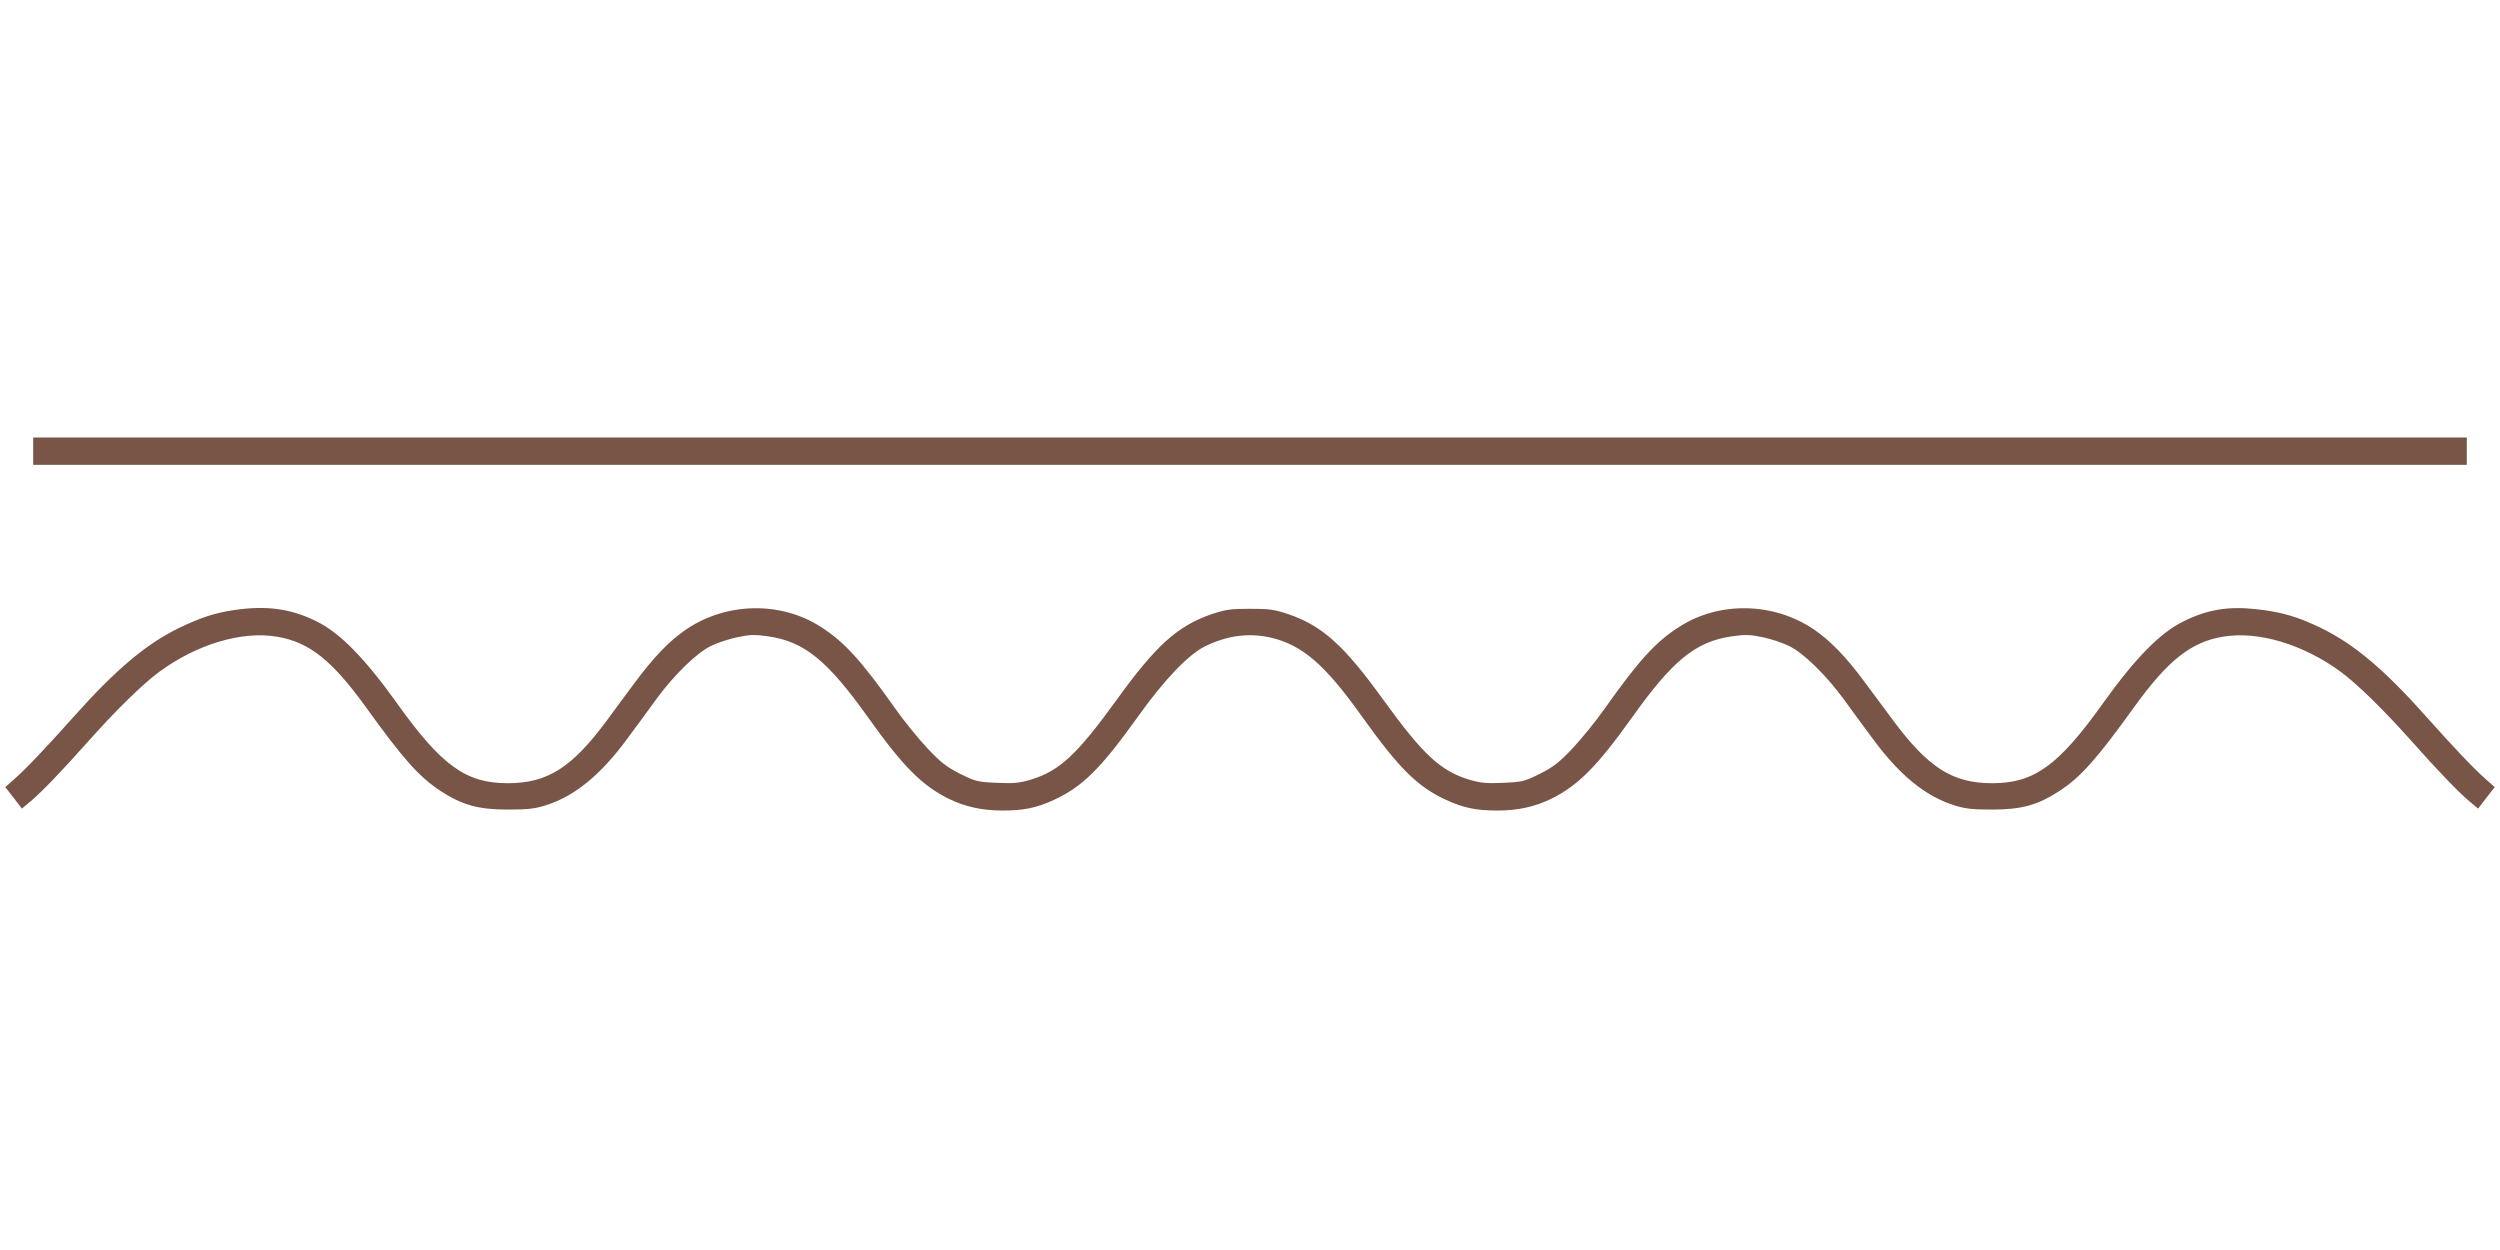
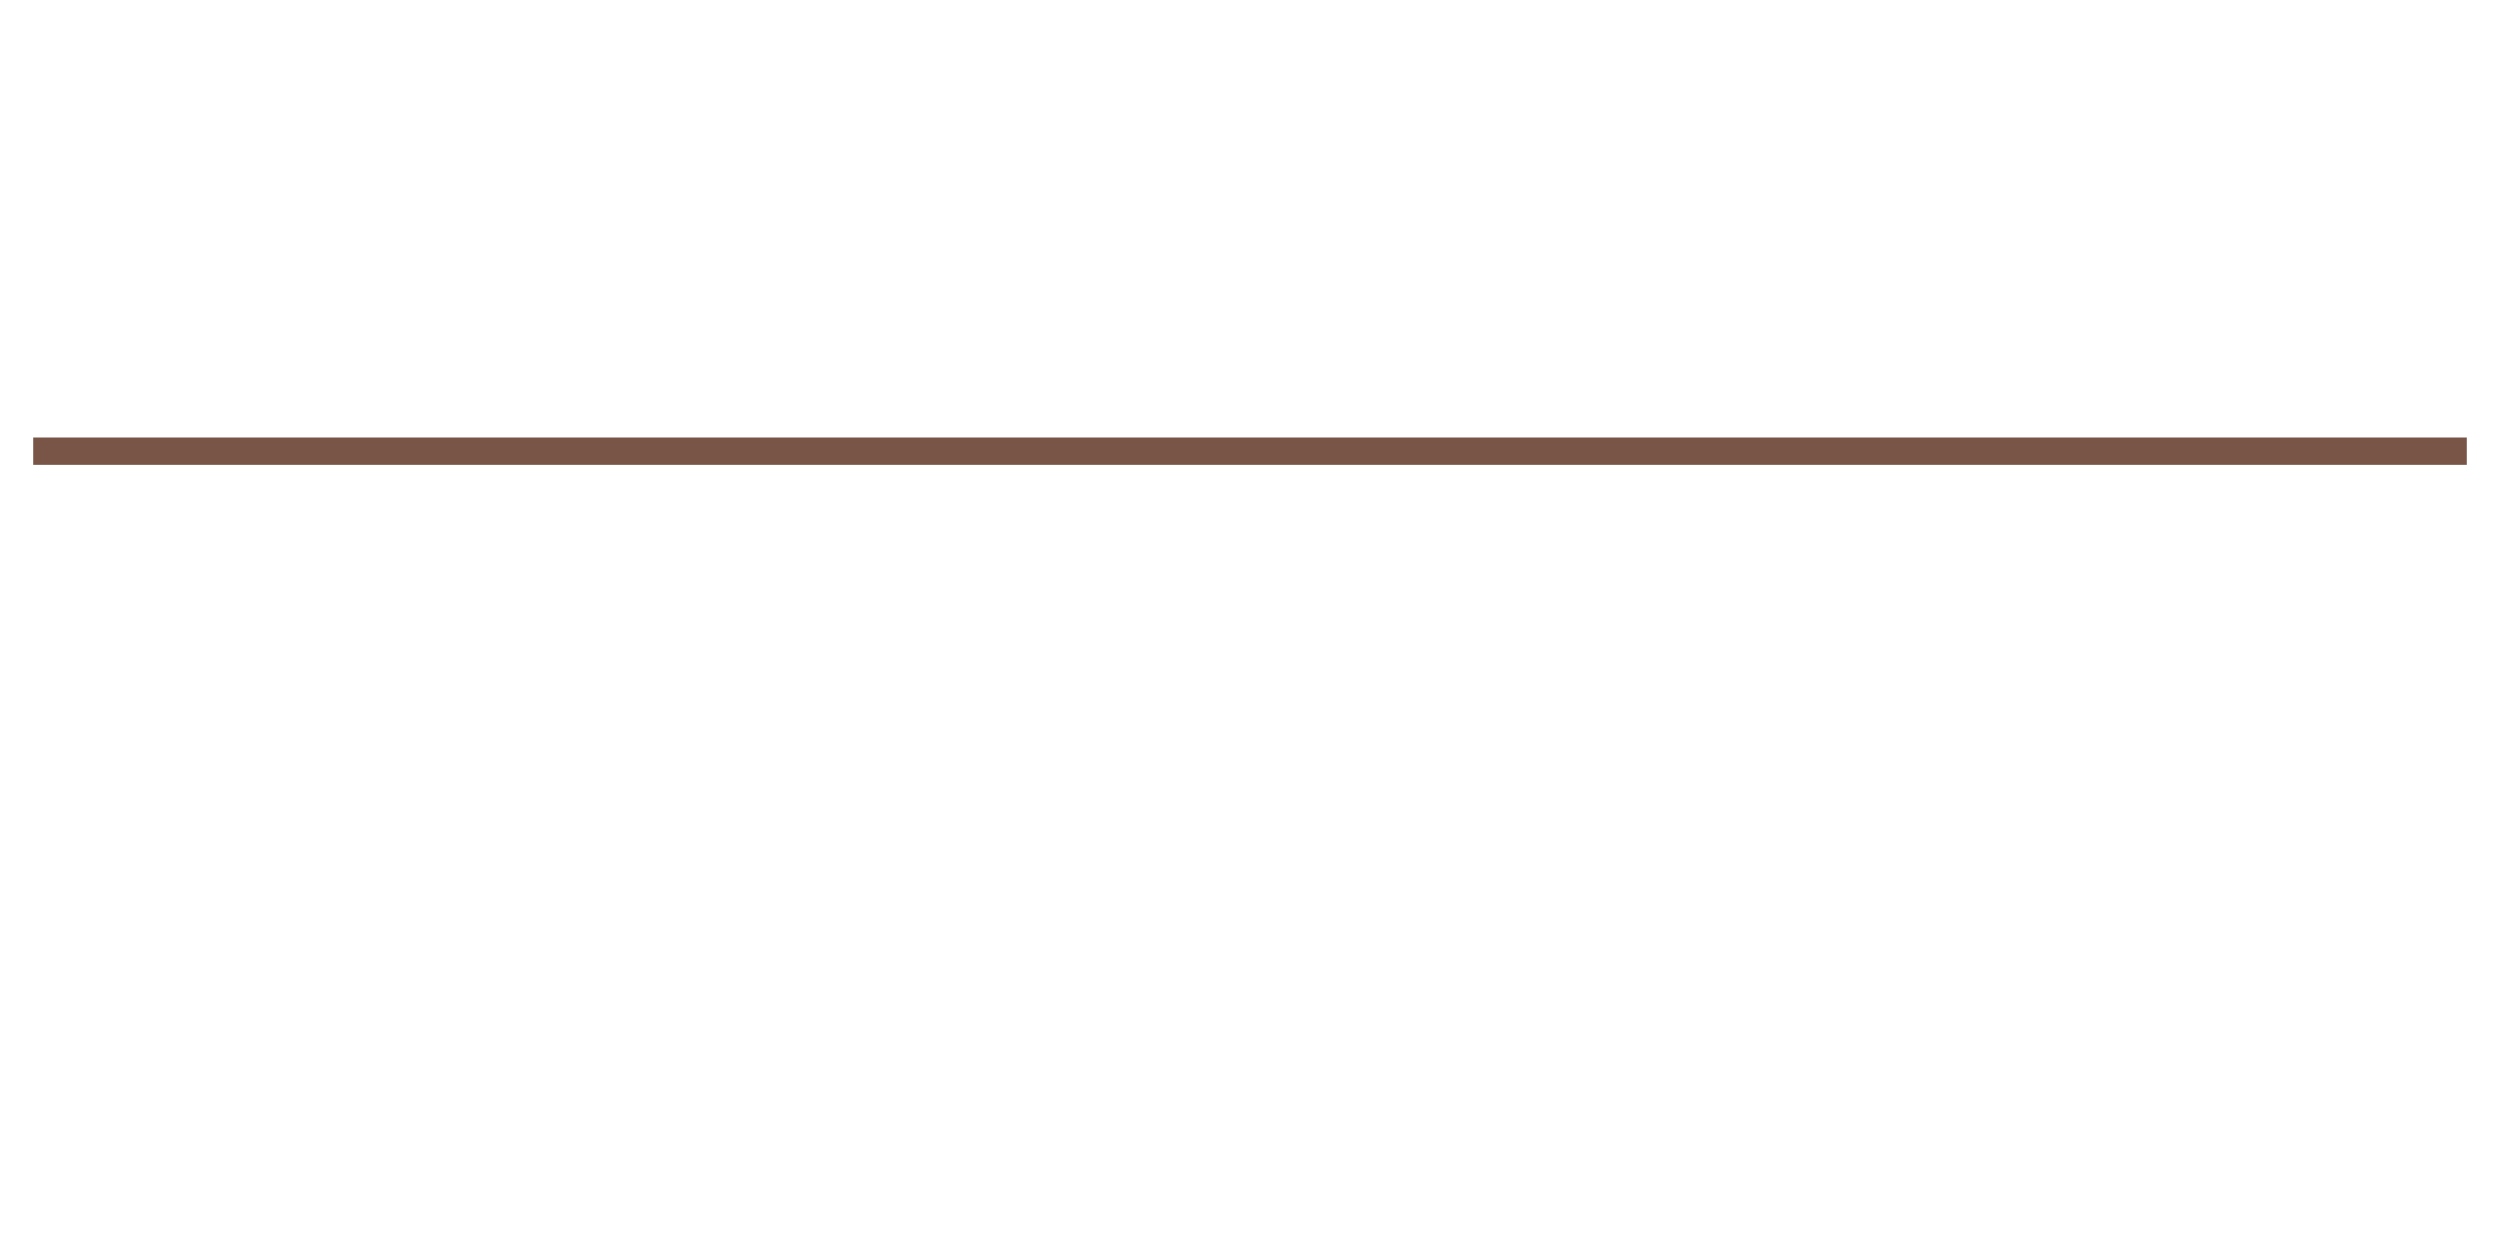
<svg xmlns="http://www.w3.org/2000/svg" version="1.0" width="1280pt" height="640pt" viewBox="0 0 1280 640" preserveAspectRatio="xMidYMid meet">
  <g transform="translate(0,640) scale(0.1,-0.1)" fill="#795548" stroke="none">
    <path d="M170 4090 l0 -70 6230 0 6230 0 0 70 0 70 -6230 0 -6230 0 0 -70z" />
-     <path d="M1195 3276 c-102 -16 -167 -38 -280 -92 -168 -82 -323 -213 -538 -454 -141 -158 -244 -267 -306 -321 l-44 -39 43 -55 42 -55 47 39 c60 52 150 145 298 311 140 157 274 288 358 350 192 141 423 211 604 180 163 -27 281 -121 451 -356 196 -272 275 -361 386 -434 111 -72 193 -95 344 -95 101 0 138 4 195 22 148 47 280 155 416 340 41 55 108 146 149 203 91 124 207 238 281 273 30 15 89 35 132 44 67 14 90 15 160 5 185 -27 302 -122 510 -413 179 -252 276 -350 415 -419 82 -40 170 -60 274 -60 109 0 174 13 265 55 147 68 240 161 433 431 133 186 257 315 342 356 114 55 224 69 336 43 160 -38 275 -137 462 -399 193 -270 286 -363 433 -431 91 -42 156 -55 265 -55 104 0 192 20 274 60 139 69 235 166 415 418 208 292 325 387 510 414 70 10 93 9 160 -5 43 -9 102 -29 132 -44 74 -35 190 -149 281 -273 41 -57 108 -148 149 -203 136 -185 268 -293 416 -340 57 -18 94 -22 195 -22 151 0 233 23 344 95 111 73 190 162 386 434 170 235 288 329 451 356 181 31 412 -39 604 -180 84 -62 218 -193 358 -350 148 -166 238 -259 298 -311 l47 -39 42 55 43 55 -44 39 c-62 54 -165 163 -306 321 -214 241 -370 372 -538 454 -121 59 -205 83 -333 97 -143 16 -251 -2 -372 -62 -120 -59 -246 -187 -410 -416 -230 -323 -355 -413 -569 -413 -205 0 -329 79 -513 328 -37 50 -99 134 -138 186 -97 132 -180 218 -267 276 -204 136 -479 142 -683 12 -122 -77 -209 -173 -381 -416 -46 -66 -122 -159 -168 -208 -69 -73 -98 -95 -167 -130 -79 -39 -91 -42 -188 -46 -86 -4 -116 -1 -173 16 -148 45 -236 127 -439 407 -203 282 -314 381 -489 441 -69 23 -96 27 -195 27 -99 0 -126 -4 -195 -27 -175 -60 -286 -159 -489 -441 -203 -280 -291 -362 -439 -407 -57 -17 -87 -20 -173 -16 -97 4 -109 7 -188 46 -69 35 -98 57 -167 130 -46 49 -122 142 -168 208 -172 243 -259 339 -381 416 -204 130 -479 124 -683 -12 -87 -58 -170 -144 -269 -278 -40 -54 -102 -137 -138 -187 -182 -246 -306 -325 -511 -325 -214 0 -339 90 -569 413 -164 229 -290 357 -410 416 -133 66 -259 82 -425 57z" />
  </g>
</svg>